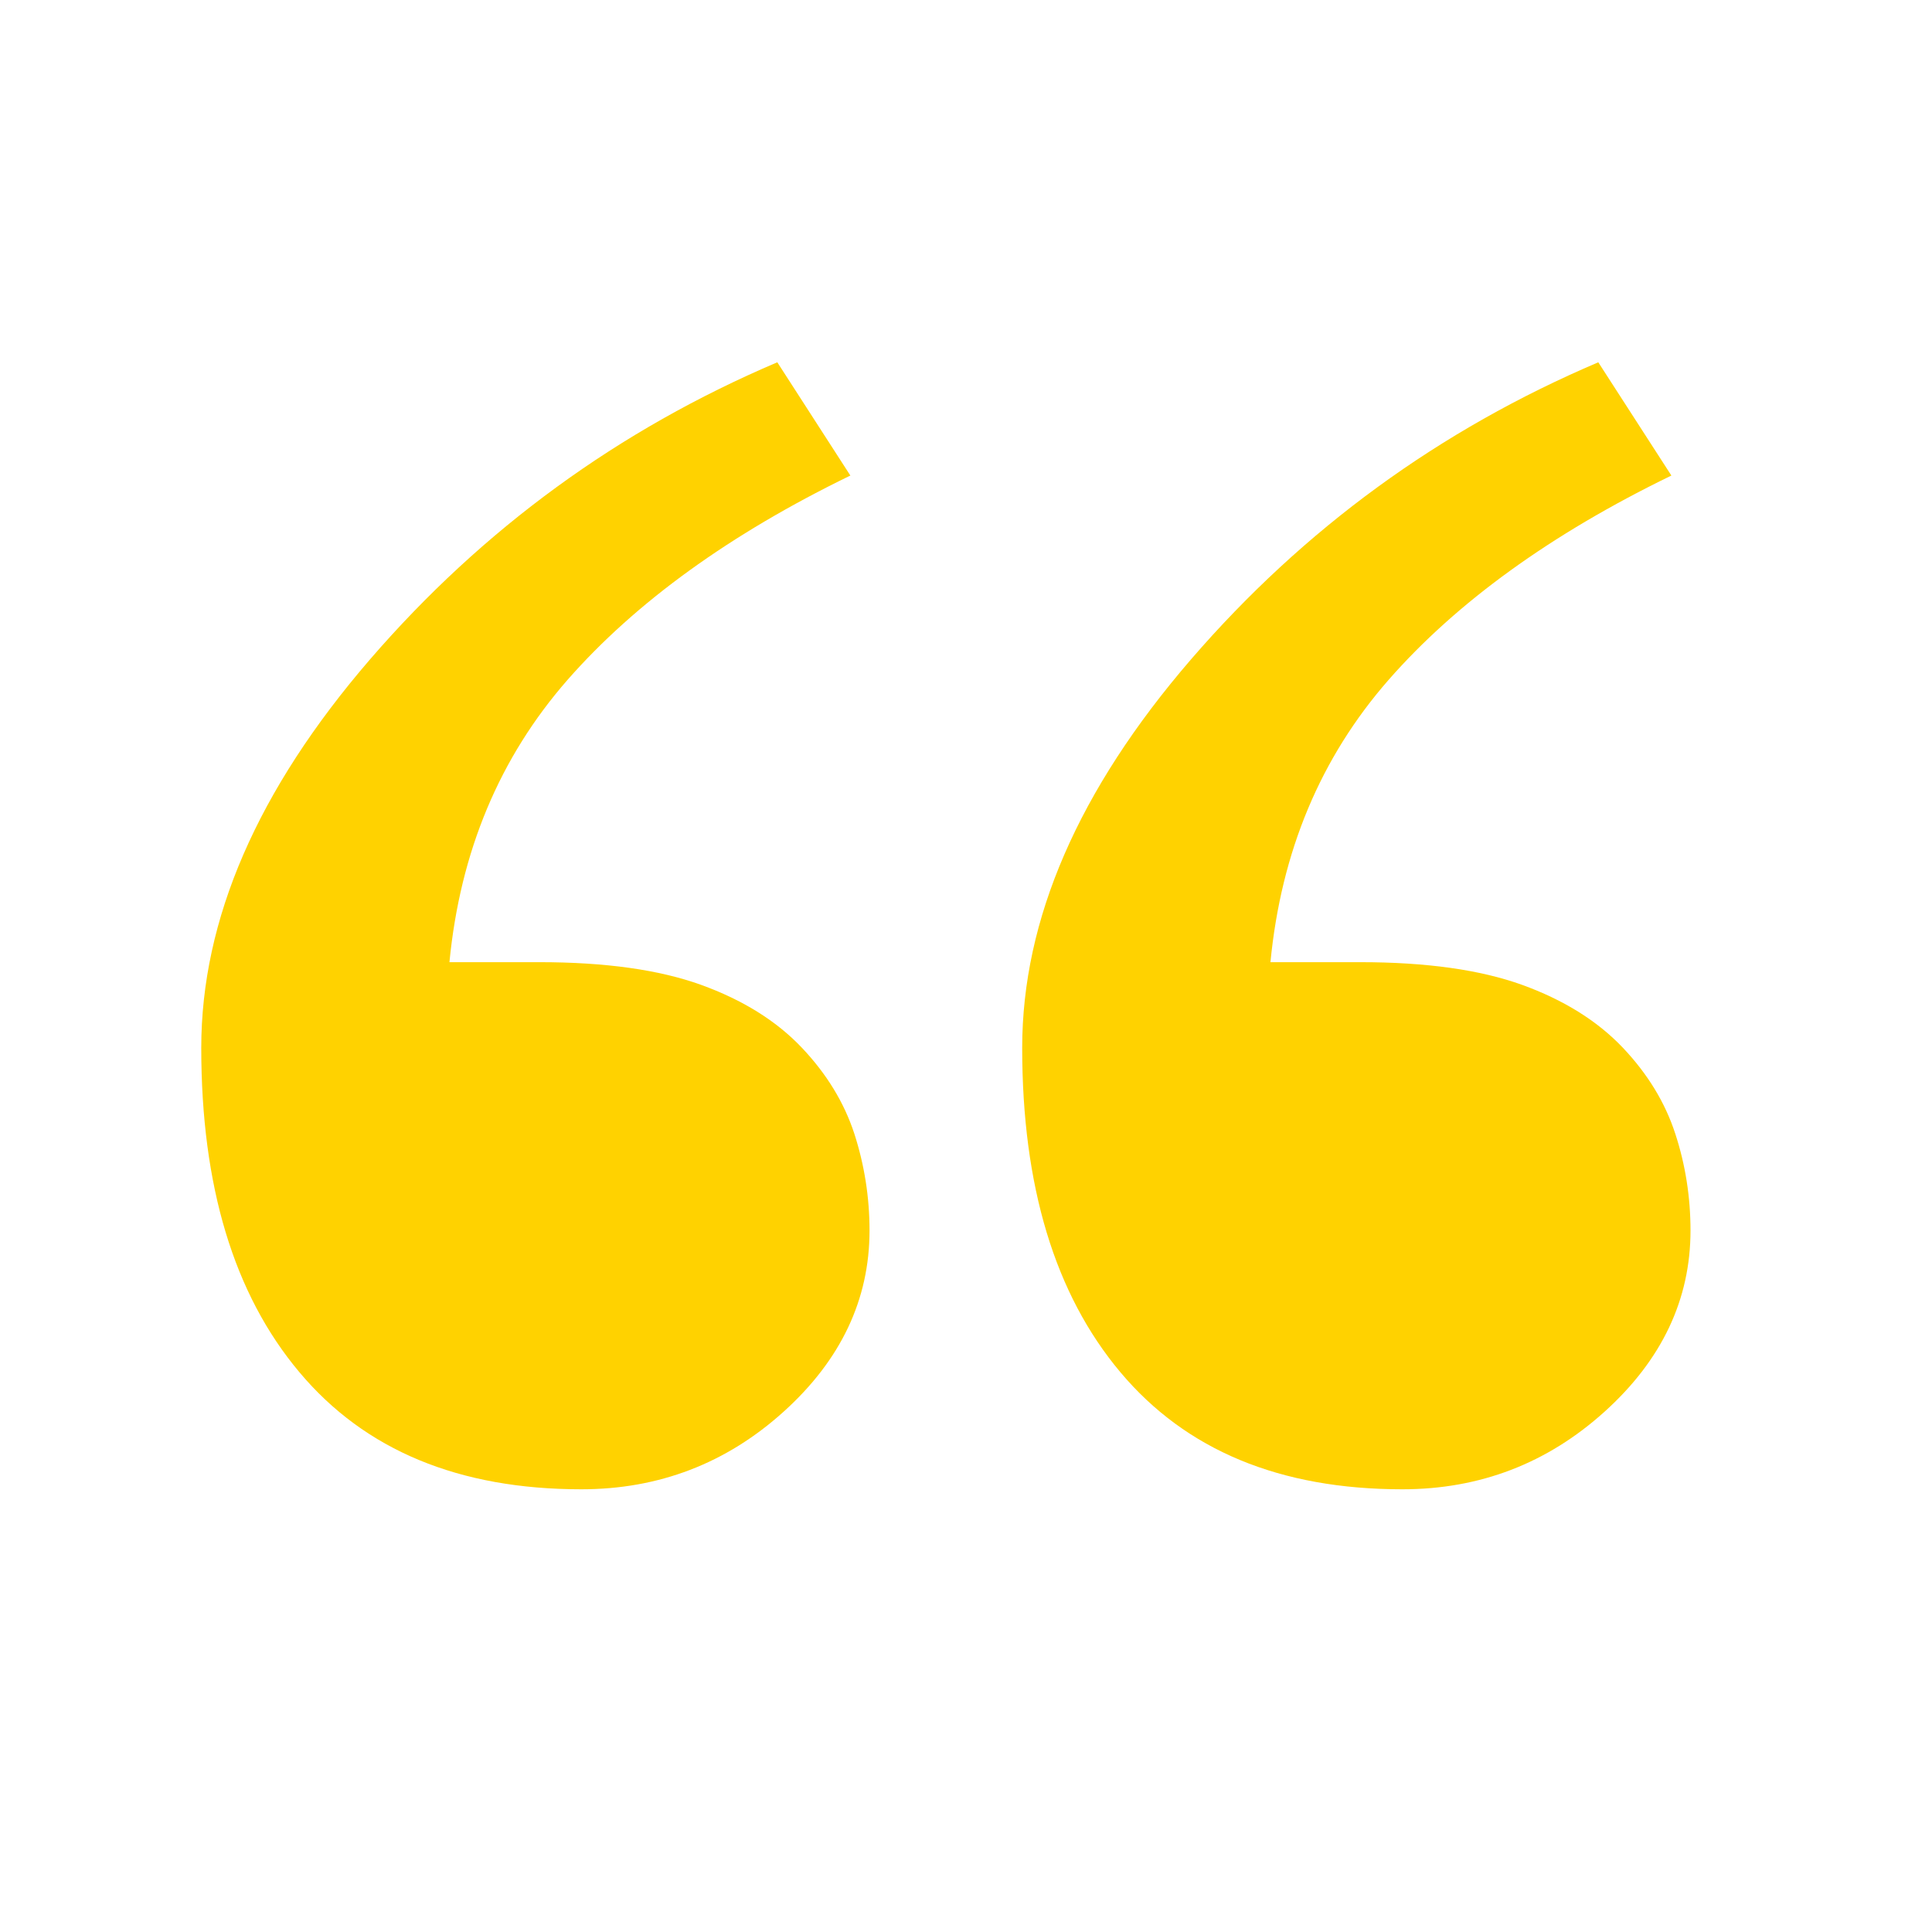
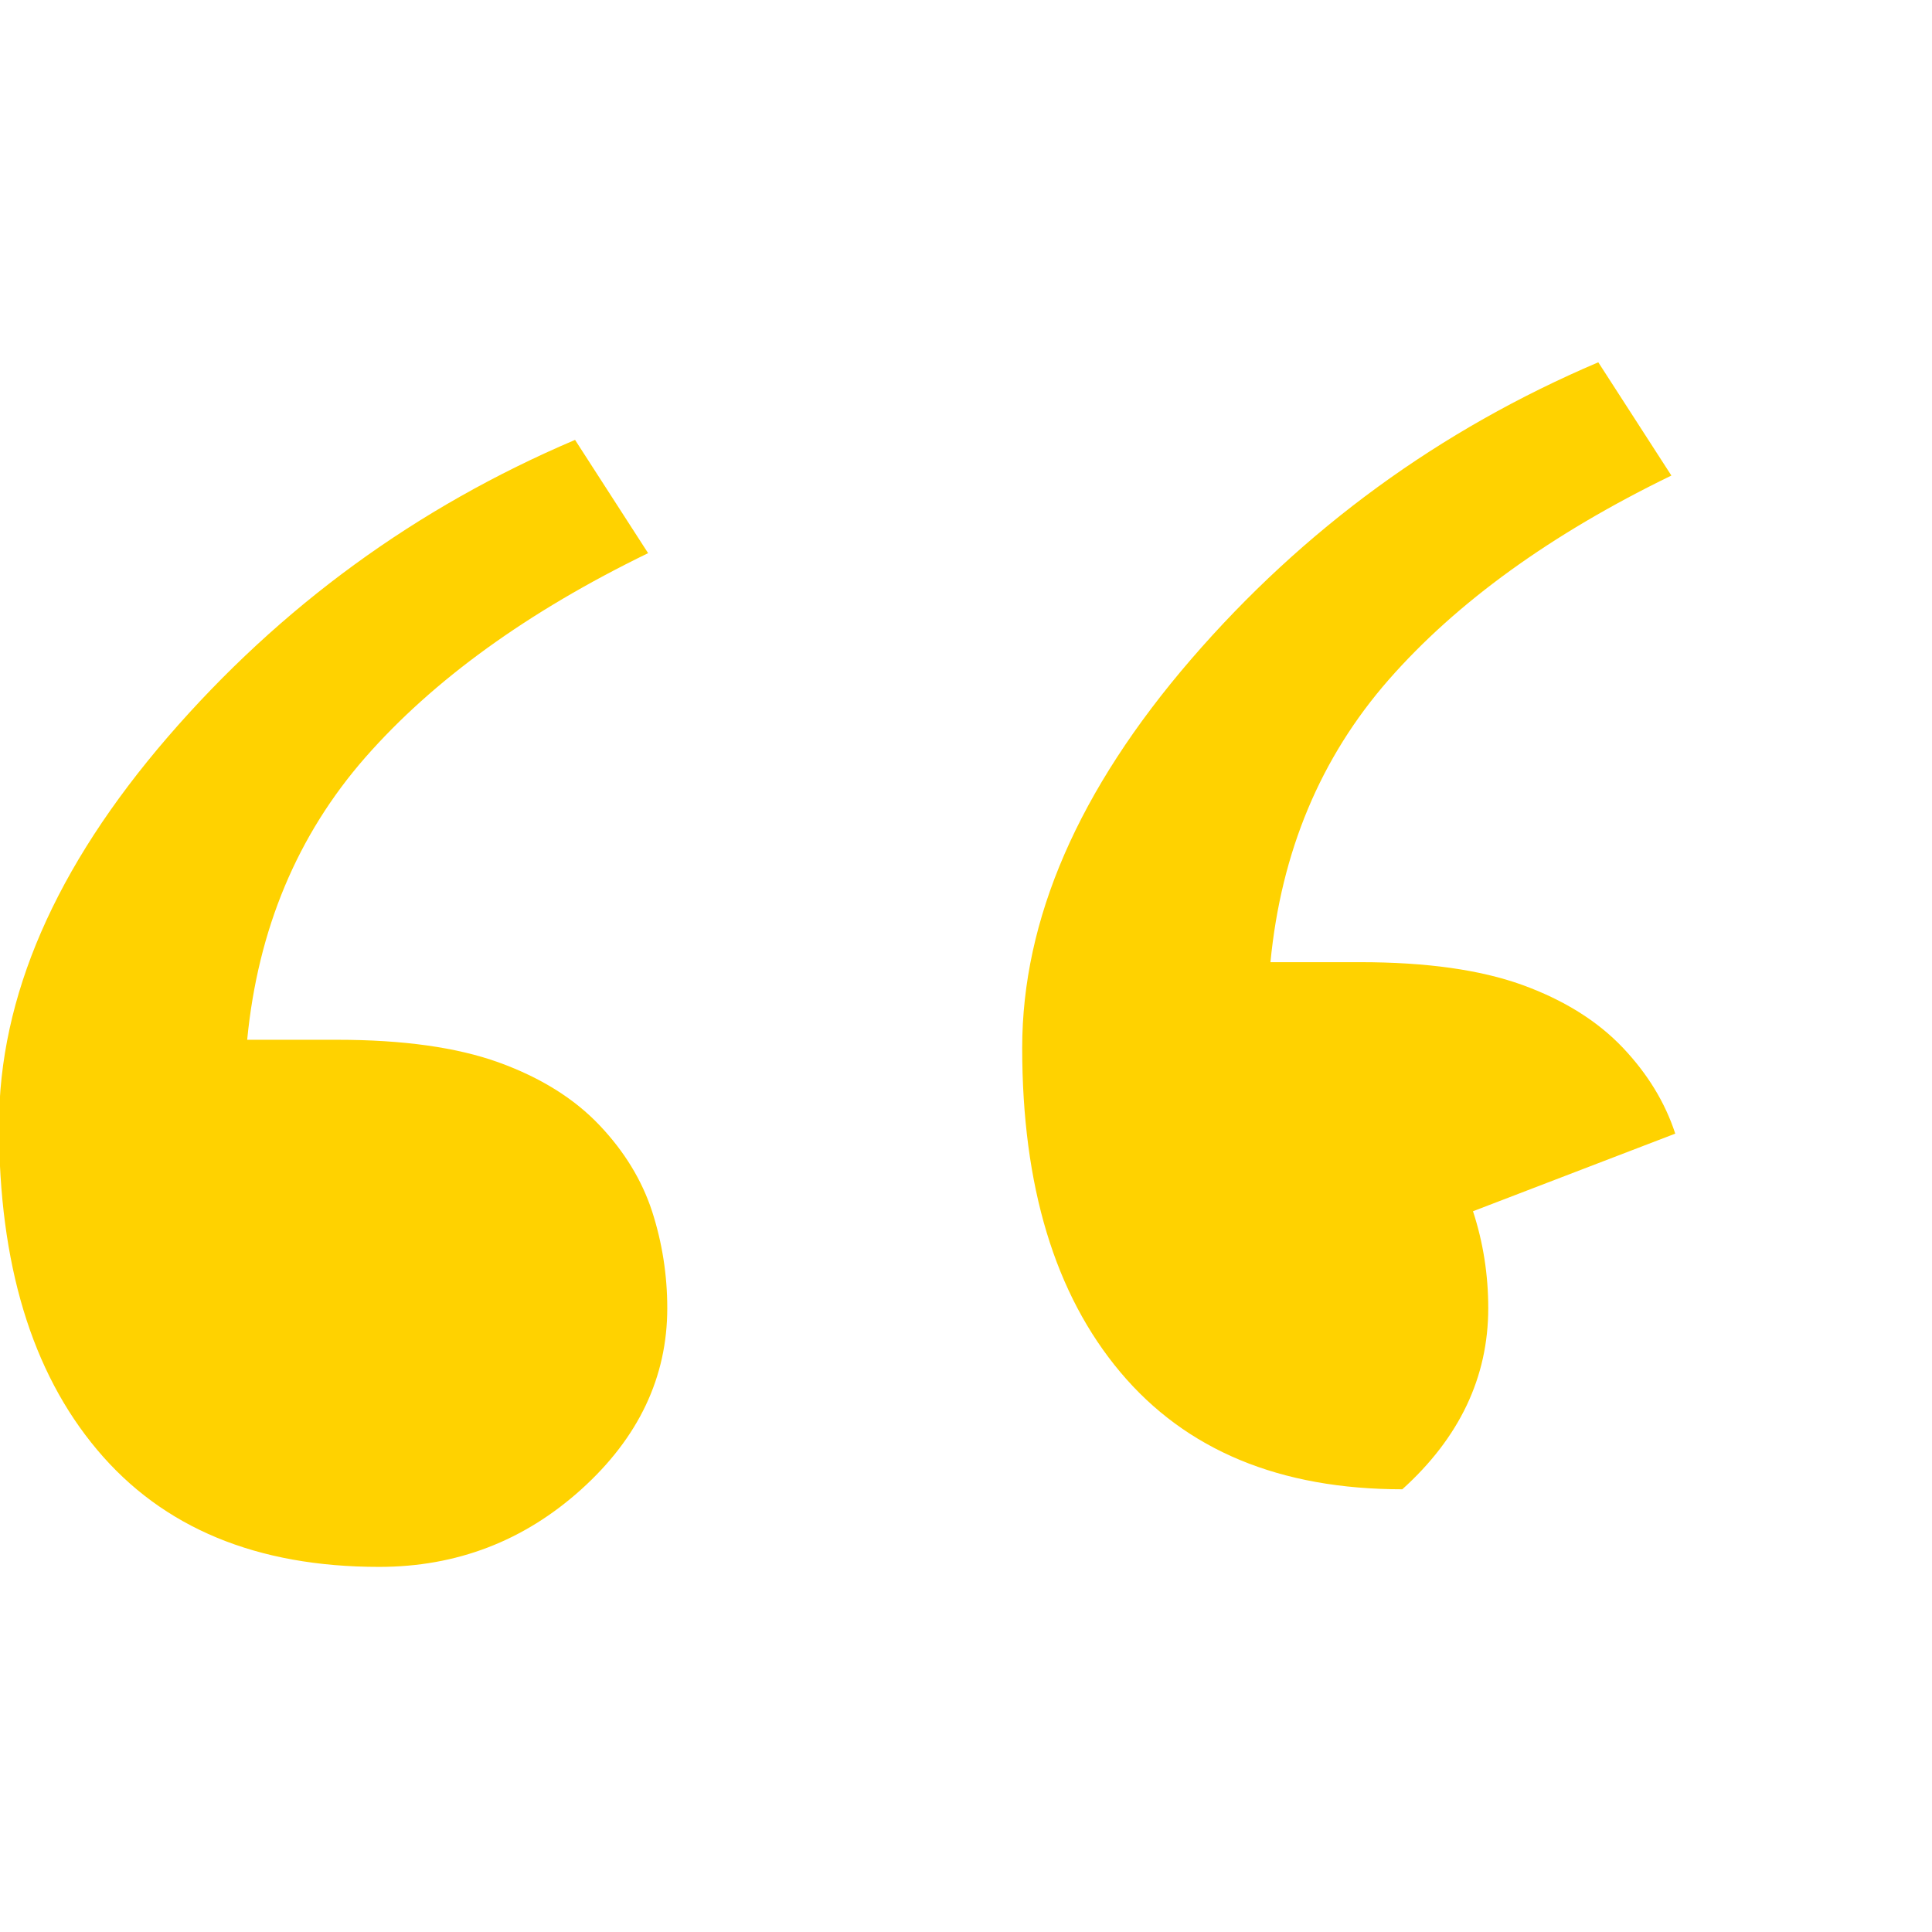
<svg xmlns="http://www.w3.org/2000/svg" width="48" height="48">
  <title />
  <desc />
  <g>
    <title>background</title>
-     <rect fill="none" id="canvas_background" height="402" width="582" y="-1" x="-1" />
  </g>
  <g>
    <title>Layer 1</title>
-     <path id="quote2" fill="#ffd200" d="m41.621,28.165c-0.252,-0.776 -0.689,-1.487 -1.297,-2.13c-0.637,-0.672 -1.474,-1.192 -2.512,-1.568c-1.039,-0.373 -2.373,-0.562 -4.017,-0.562l-2.231,0c0.266,-2.746 1.244,-5.083 2.936,-7.015c1.689,-1.926 4.031,-3.621 7.025,-5.075l-1.816,-2.814c-3.942,1.679 -7.315,4.135 -10.117,7.379c-2.801,3.247 -4.196,6.464 -4.196,9.655c0,3.428 0.809,6.117 2.44,8.058c1.631,1.941 3.967,2.908 7.004,2.908c1.927,0 3.601,-0.643 5.025,-1.928c1.422,-1.283 2.135,-2.786 2.135,-4.5c0,-0.827 -0.125,-1.632 -0.379,-2.408m-20.396,0c-0.254,-0.776 -0.69,-1.487 -1.299,-2.13c-0.635,-0.672 -1.473,-1.192 -2.512,-1.568c-1.037,-0.373 -2.371,-0.562 -4.016,-0.562l-2.232,0c0.267,-2.746 1.244,-5.083 2.935,-7.015c1.69,-1.926 4.034,-3.621 7.026,-5.075l-1.815,-2.814c-3.943,1.679 -7.314,4.135 -10.117,7.379c-2.801,3.247 -4.195,6.464 -4.195,9.655c0,3.428 0.807,6.117 2.439,8.058c1.629,1.941 3.965,2.908 7.004,2.908c1.926,0 3.602,-0.643 5.026,-1.928c1.422,-1.283 2.134,-2.786 2.134,-4.5c0,-0.827 -0.127,-1.632 -0.378,-2.408" />
+     <path id="quote2" fill="#ffd200" d="m41.621,28.165c-0.252,-0.776 -0.689,-1.487 -1.297,-2.13c-0.637,-0.672 -1.474,-1.192 -2.512,-1.568c-1.039,-0.373 -2.373,-0.562 -4.017,-0.562l-2.231,0c0.266,-2.746 1.244,-5.083 2.936,-7.015c1.689,-1.926 4.031,-3.621 7.025,-5.075l-1.816,-2.814c-3.942,1.679 -7.315,4.135 -10.117,7.379c-2.801,3.247 -4.196,6.464 -4.196,9.655c0,3.428 0.809,6.117 2.44,8.058c1.631,1.941 3.967,2.908 7.004,2.908c1.422,-1.283 2.135,-2.786 2.135,-4.5c0,-0.827 -0.125,-1.632 -0.379,-2.408m-20.396,0c-0.254,-0.776 -0.69,-1.487 -1.299,-2.13c-0.635,-0.672 -1.473,-1.192 -2.512,-1.568c-1.037,-0.373 -2.371,-0.562 -4.016,-0.562l-2.232,0c0.267,-2.746 1.244,-5.083 2.935,-7.015c1.69,-1.926 4.034,-3.621 7.026,-5.075l-1.815,-2.814c-3.943,1.679 -7.314,4.135 -10.117,7.379c-2.801,3.247 -4.195,6.464 -4.195,9.655c0,3.428 0.807,6.117 2.439,8.058c1.629,1.941 3.965,2.908 7.004,2.908c1.926,0 3.602,-0.643 5.026,-1.928c1.422,-1.283 2.134,-2.786 2.134,-4.5c0,-0.827 -0.127,-1.632 -0.378,-2.408" />
  </g>
</svg>